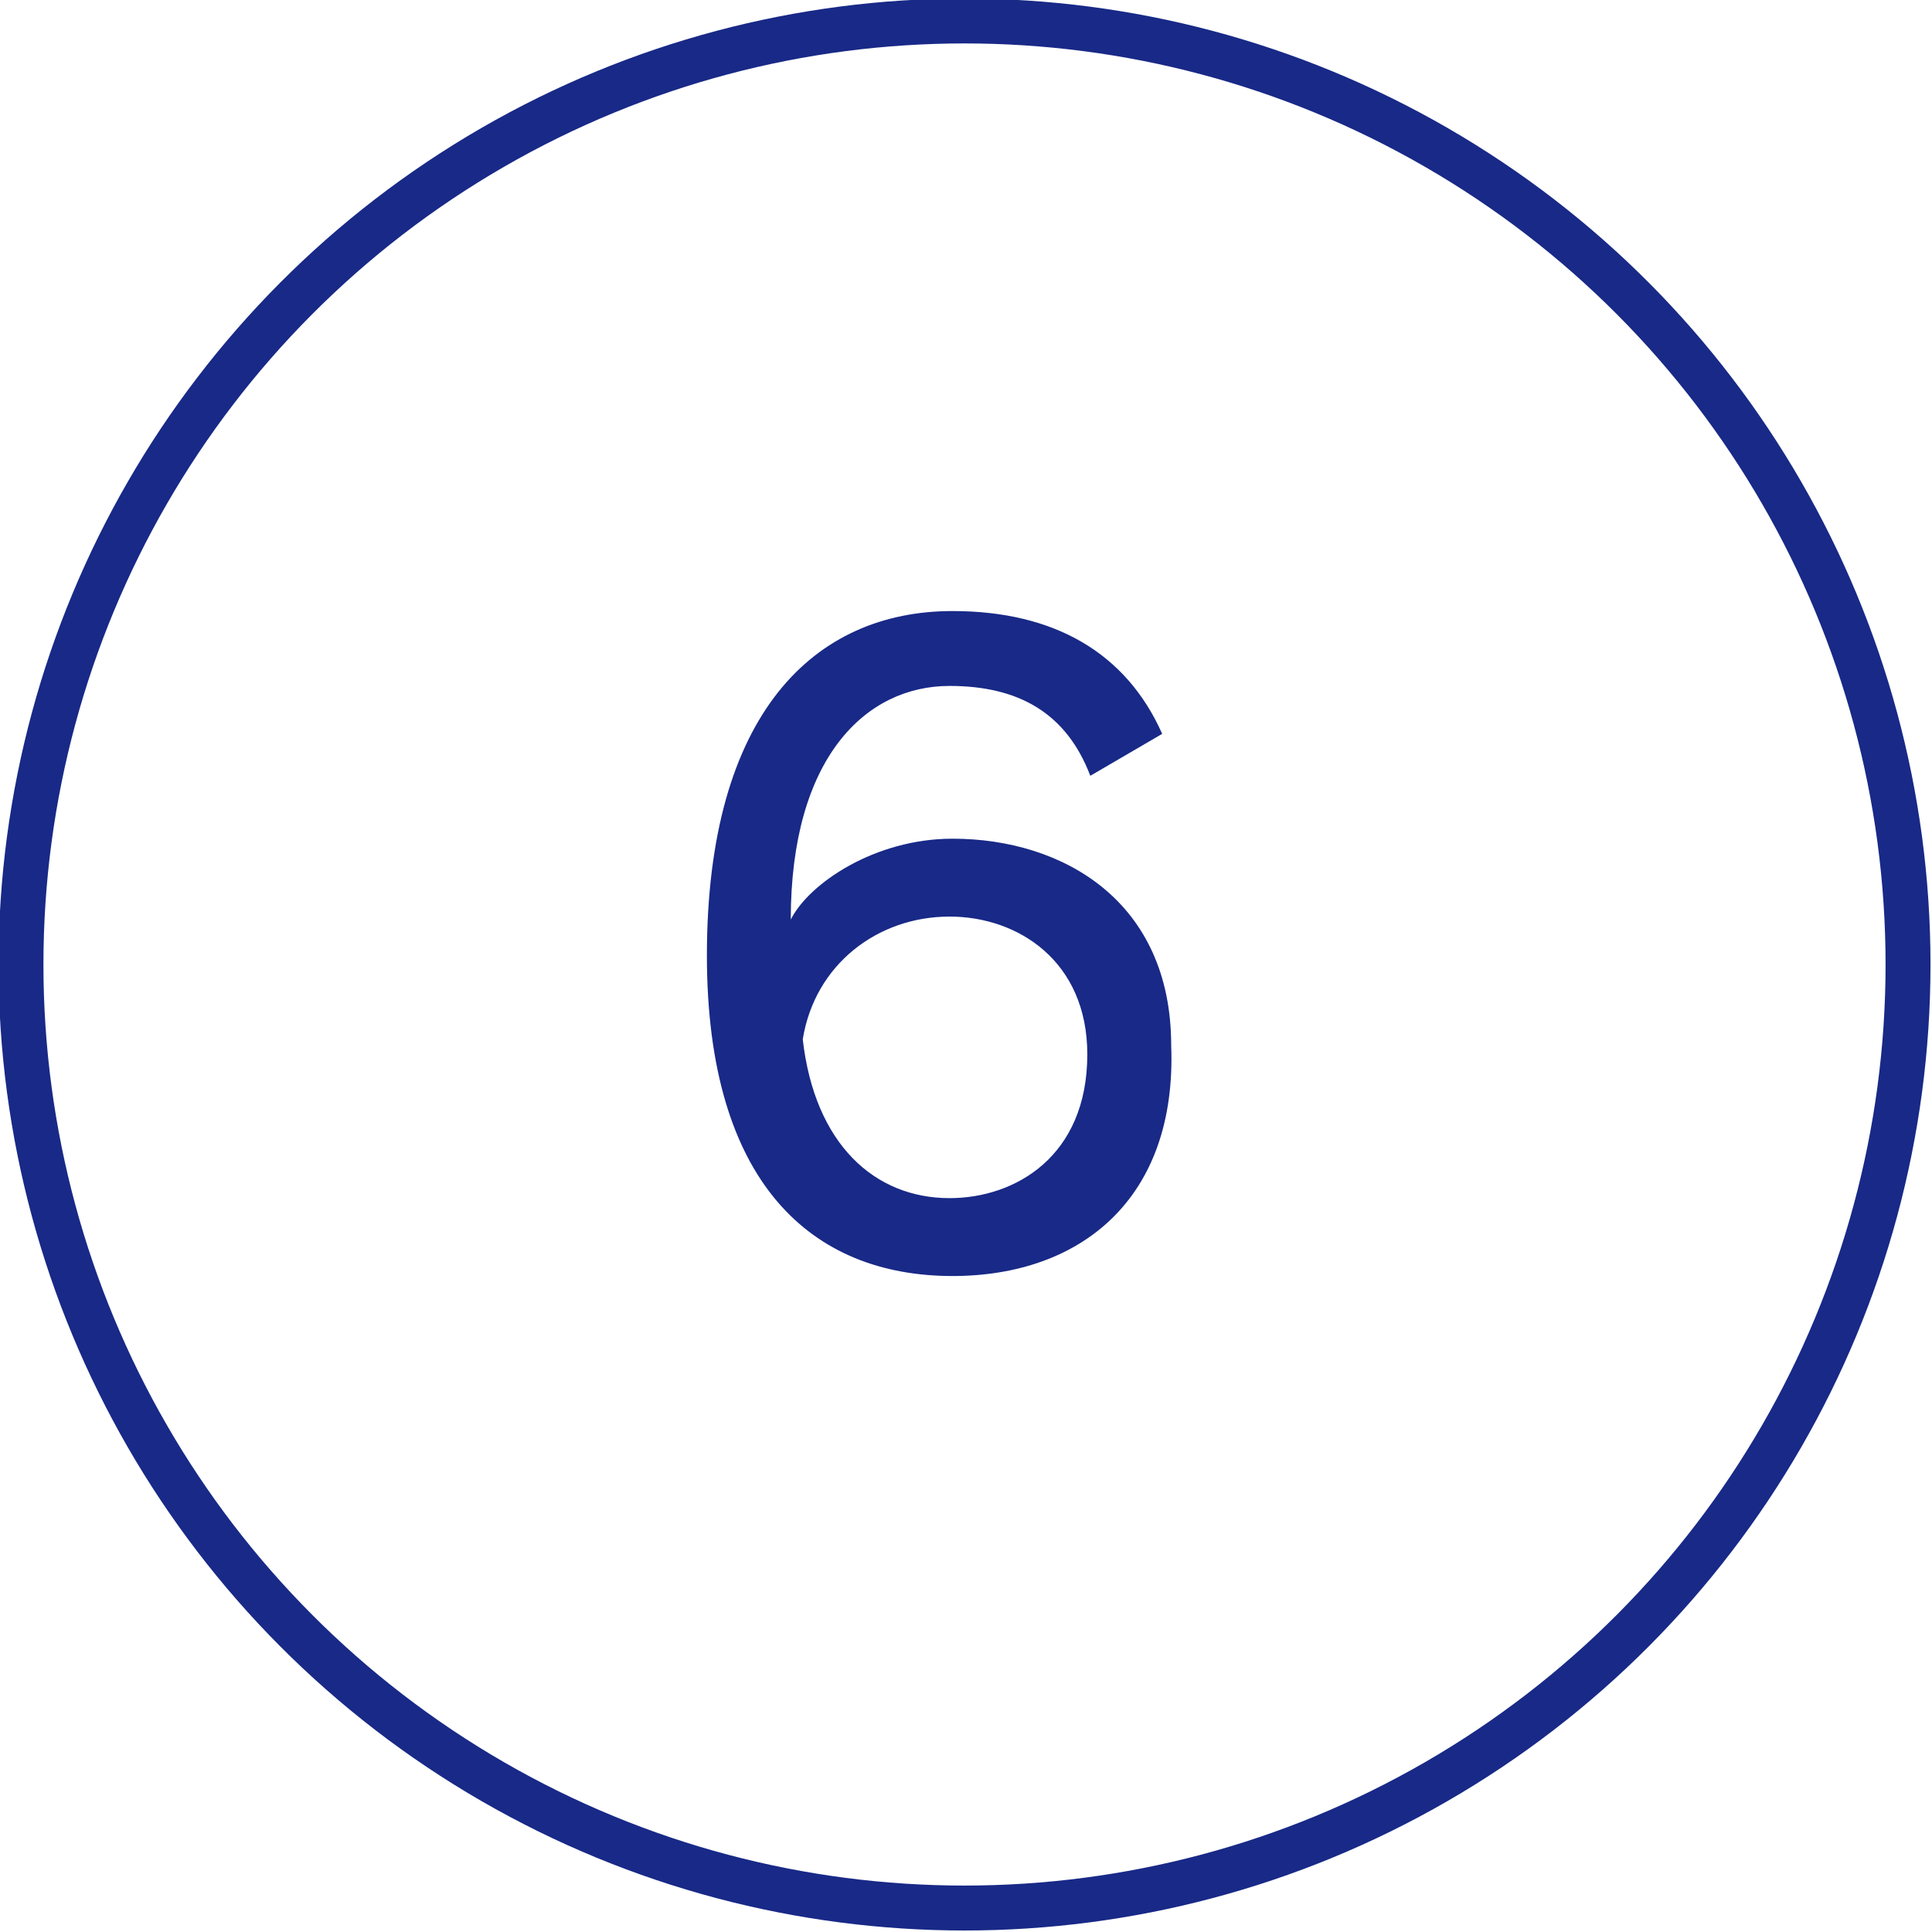
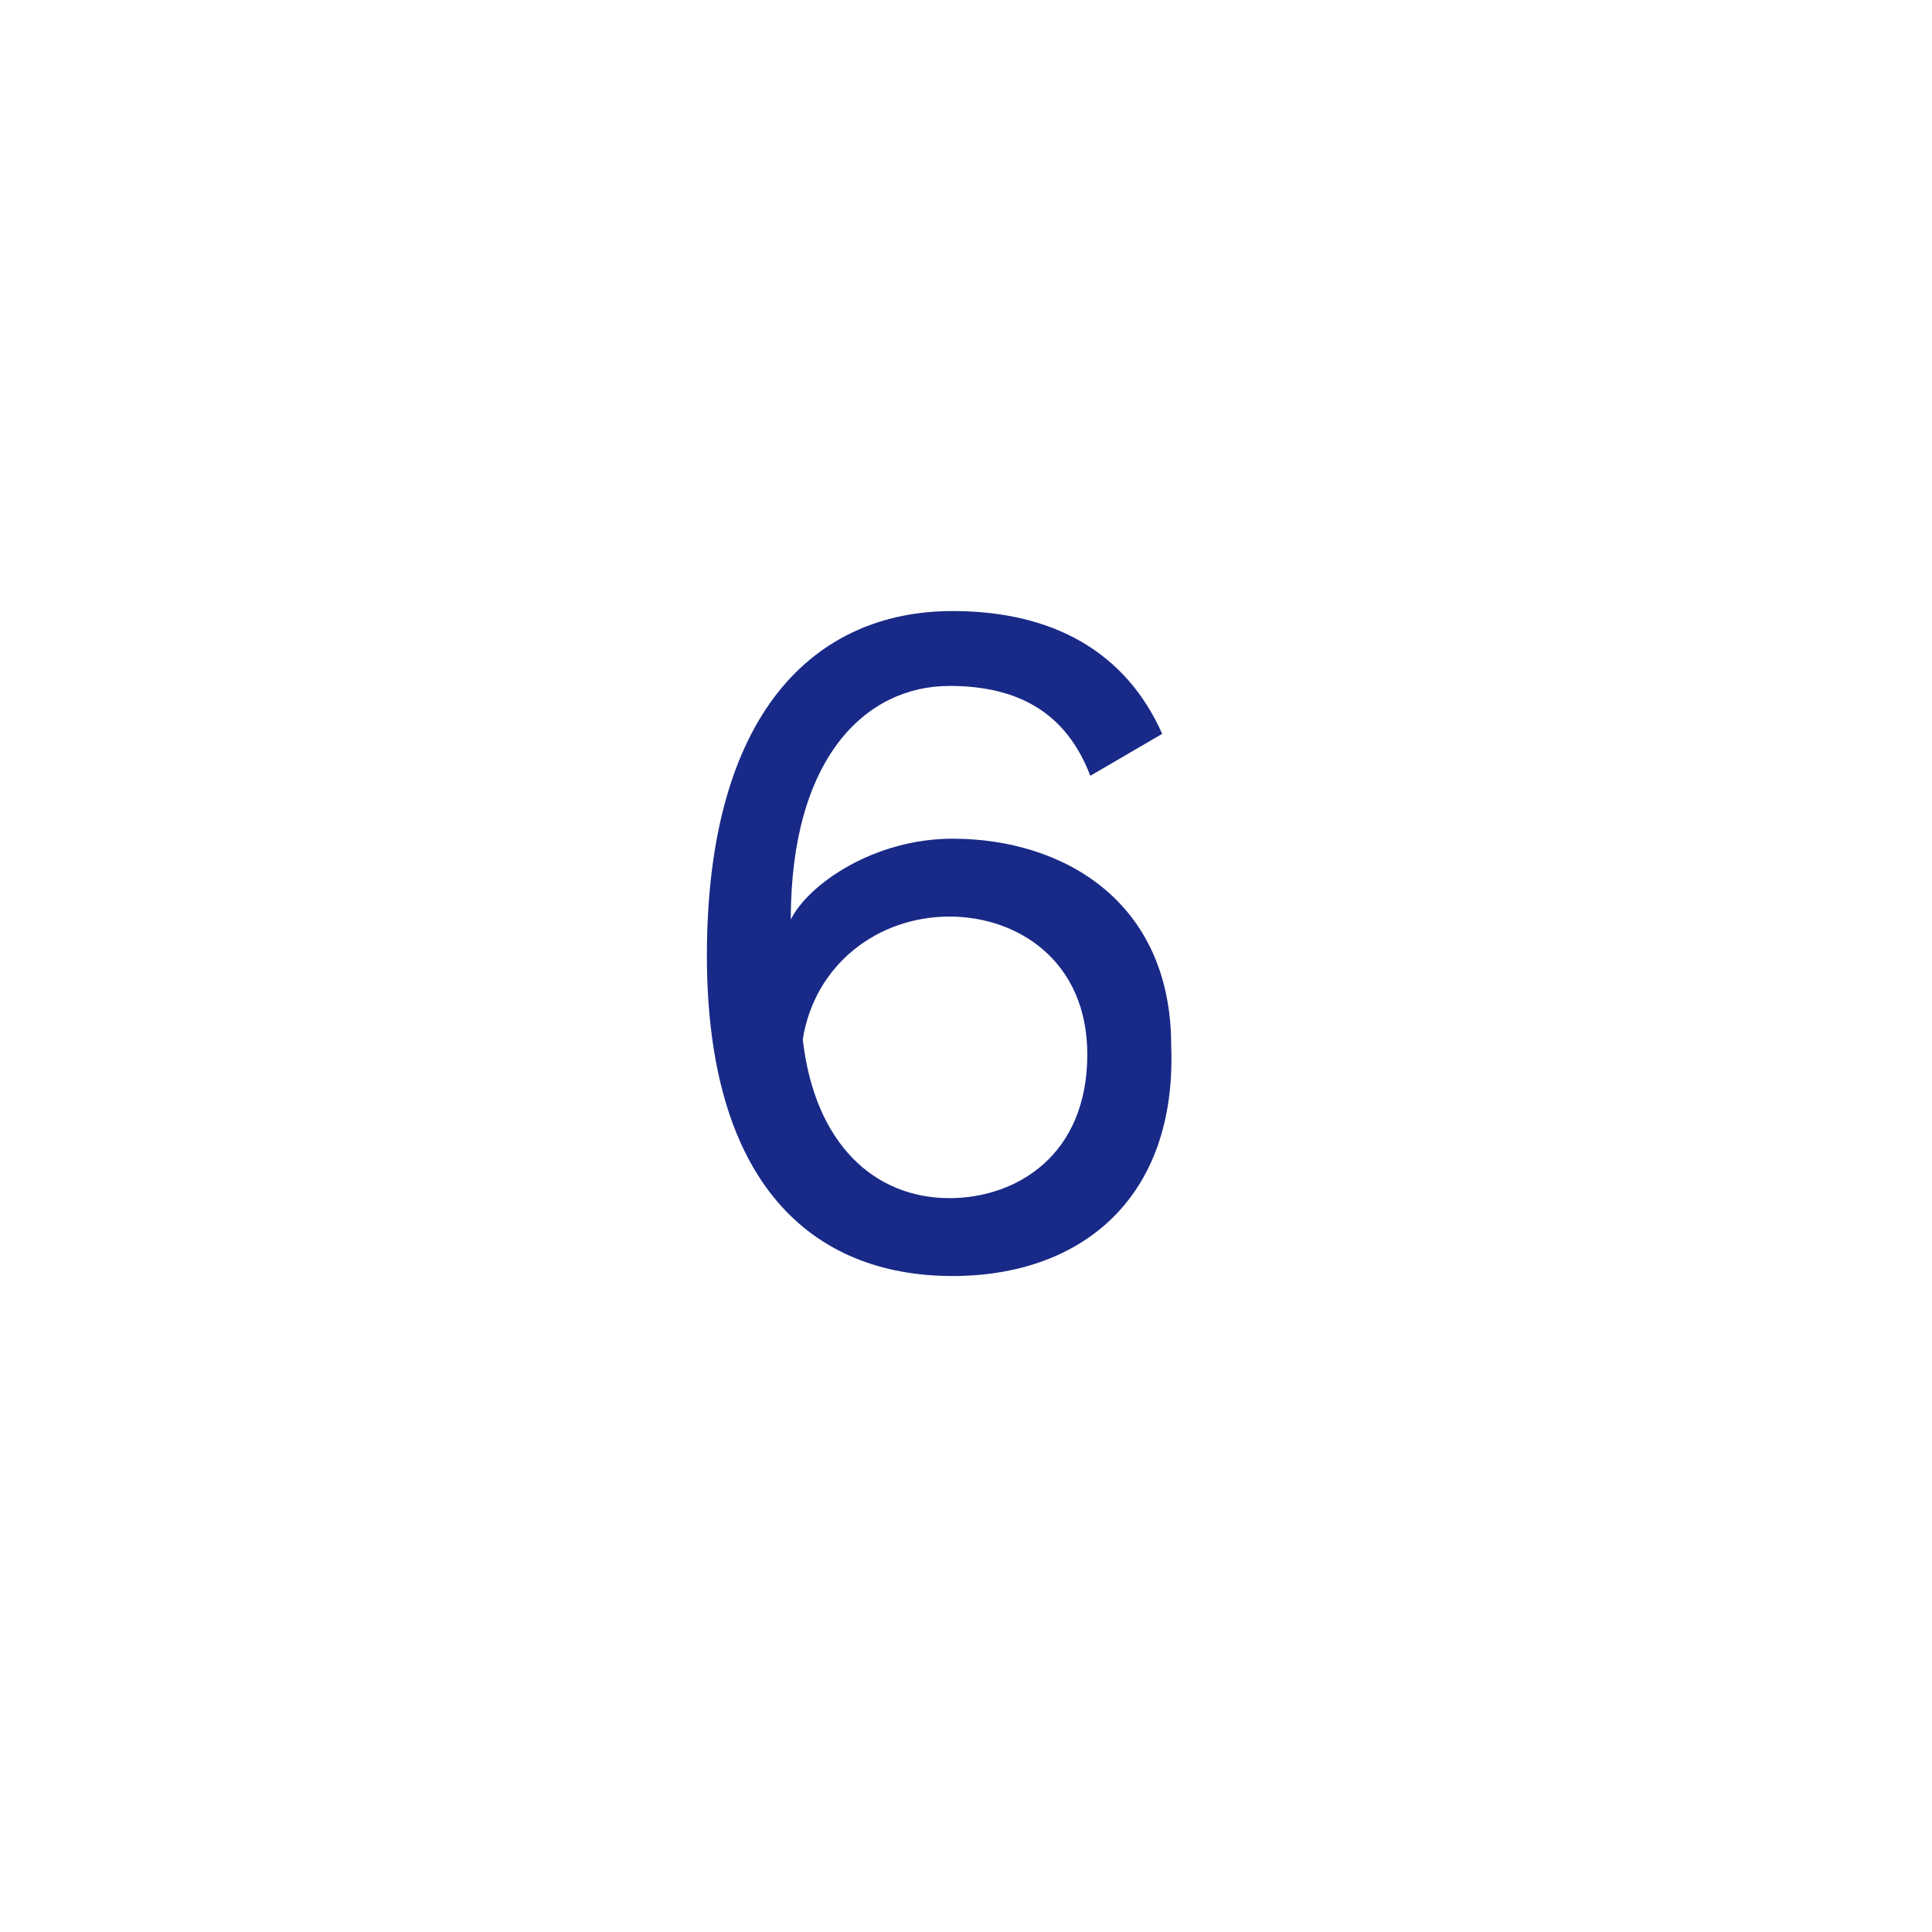
<svg xmlns="http://www.w3.org/2000/svg" version="1.1" id="レイヤー_1" x="0px" y="0px" viewBox="0 0 64.5 64.5" style="enable-background:new 0 0 64.5 64.5;" xml:space="preserve">
  <style type="text/css">
	.st0{fill:none;stroke:#182987;stroke-width:1.5;stroke-miterlimit:10;}
	.st1{fill:#182987;}
</style>
-   <circle class="st0" cx="32.2" cy="32.2" r="31.5" />
  <g>
    <path class="st1" d="M31.8,42.6c-4.7,0-8.2-3.1-8.2-10.7c0-8.1,3.6-11.5,8.2-11.5c3.4,0,5.8,1.4,7,4.1l-2.4,1.4   c-0.8-2.1-2.4-3-4.7-3c-2.8,0-5.3,2.4-5.3,7.8c0.6-1.2,2.8-2.7,5.4-2.7c3.7,0,7.3,2.1,7.3,6.9C39.3,40,36.1,42.6,31.8,42.6z    M31.7,30.6c-2.4,0-4.5,1.6-4.9,4.1c0.4,3.5,2.4,5.3,4.9,5.3c2.2,0,4.6-1.4,4.6-4.8C36.3,32.1,34,30.6,31.7,30.6z" />
  </g>
</svg>